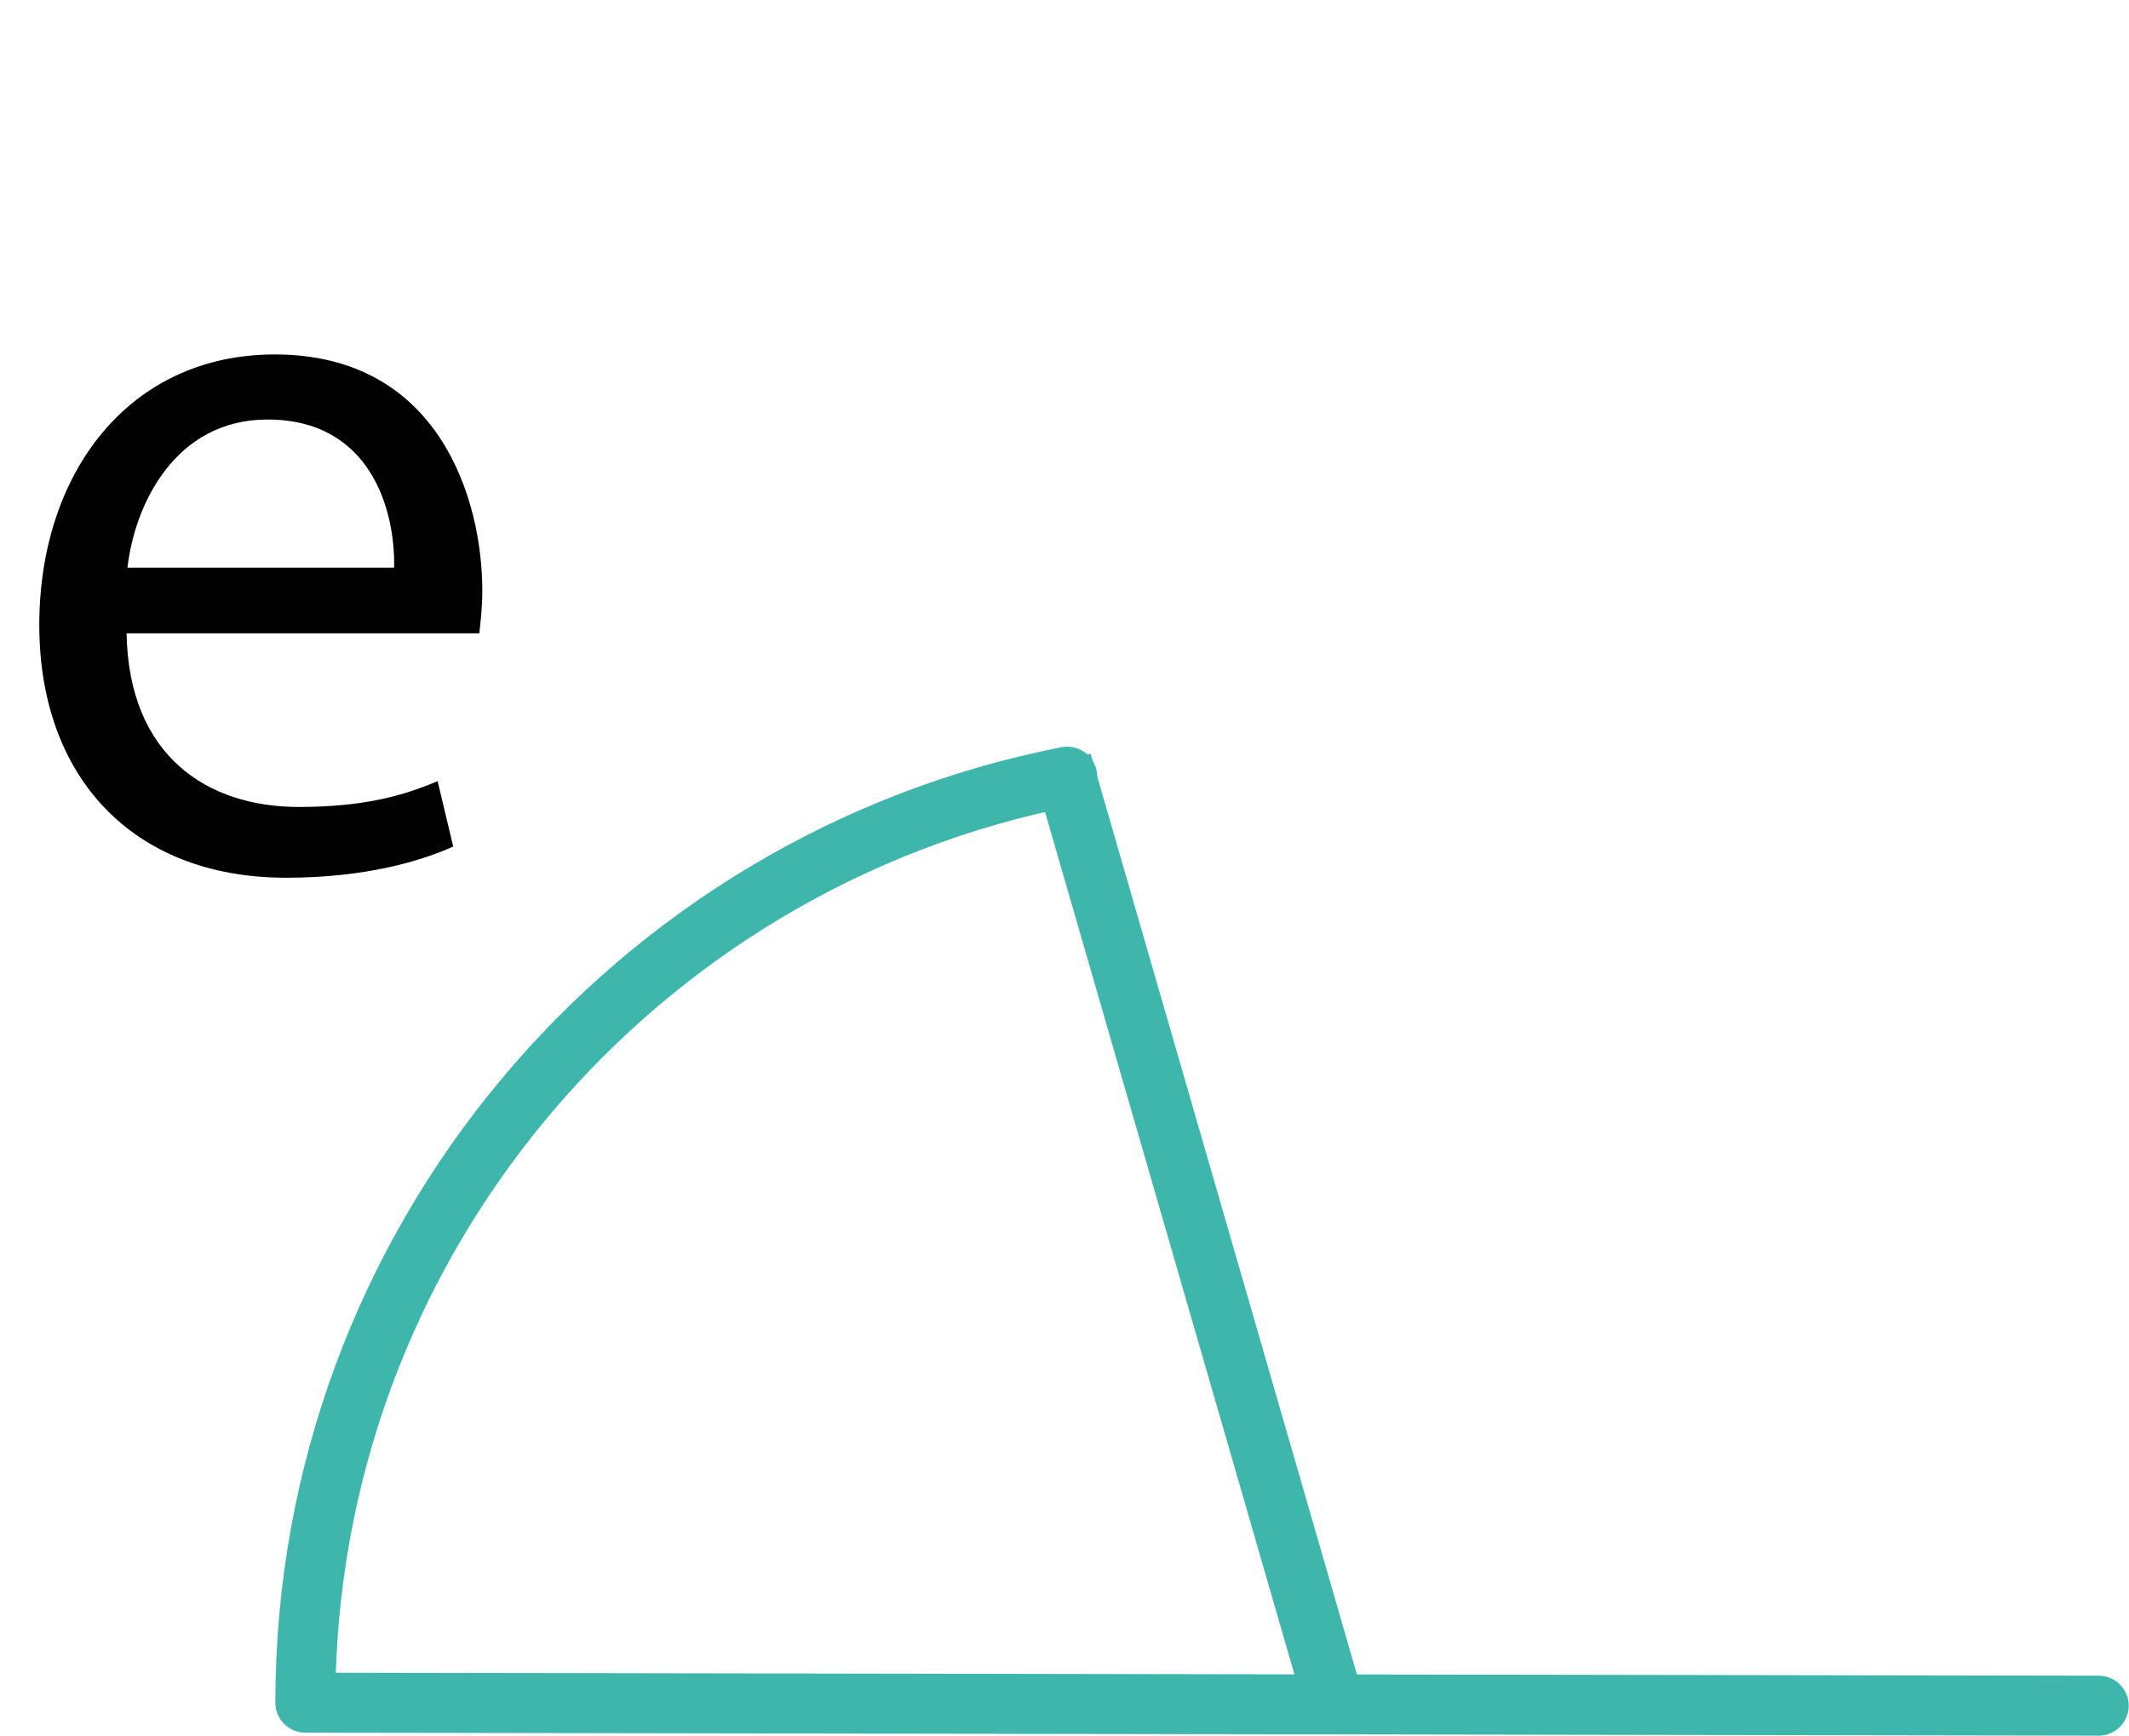
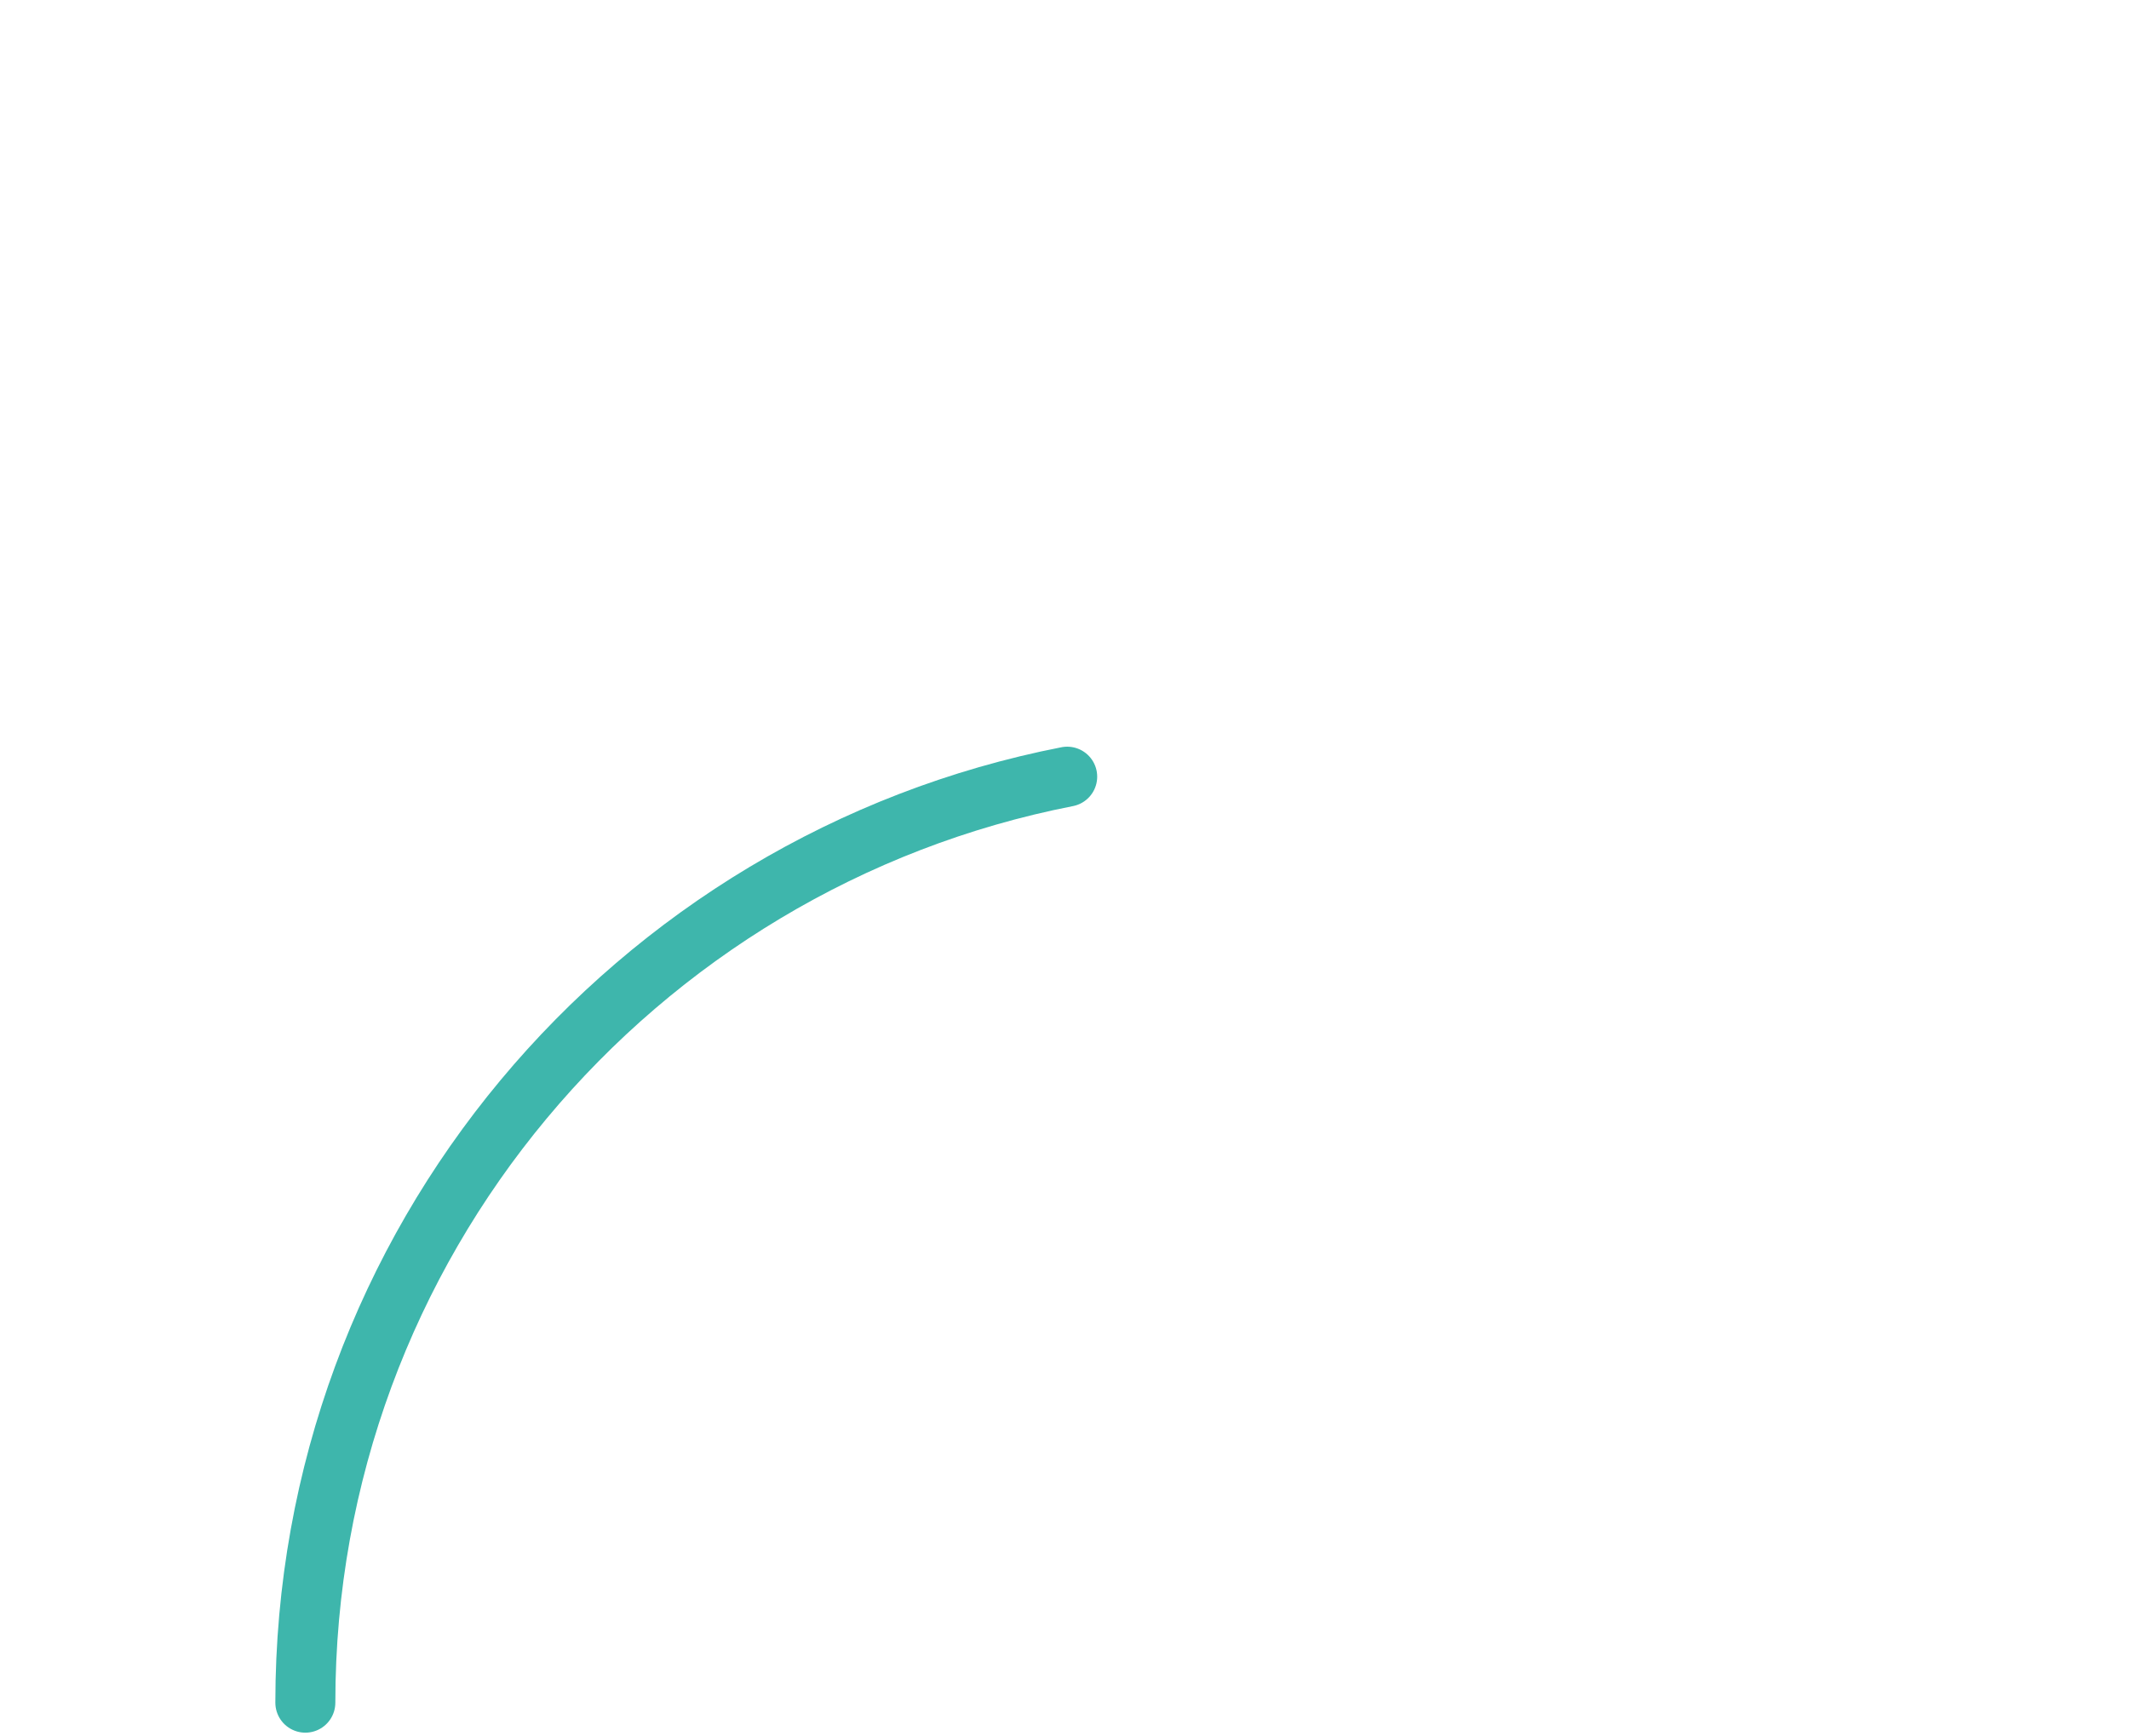
<svg xmlns="http://www.w3.org/2000/svg" viewBox="0 0 70.98 57.88" data-name="Livello 1" id="a" height="57.88" width="70.98">
-   <path style="fill: #010101; stroke-width: 0px;" d="m4.22,21.11c.07,4.11,2.7,5.8,5.74,5.8,2.18,0,3.49-.38,4.63-.86l.52,2.18c-1.07.48-2.91,1.04-5.57,1.04-5.15,0-8.23-3.39-8.23-8.43s2.97-9.02,7.85-9.02c5.46,0,6.92,4.8,6.92,7.88,0,.62-.07,1.11-.1,1.42H4.22Zm8.92-2.18c.04-1.93-.79-4.94-4.22-4.94-3.08,0-4.43,2.83-4.67,4.94h8.89Z" />
-   <path style="fill: none; stroke: #3eb6ac; stroke-linecap: round; stroke-linejoin: round; stroke-width: 2px;" d="m35.58,25.9c-14.47,2.83-25.4,15.58-25.4,30.88m59.79.1l-59.76-.1" />
-   <line style="fill: none; stroke: #3eb6ac; stroke-miterlimit: 10; stroke-width: 2px;" y2="56.78" x2="44.47" y1="25.41" x1="35.4" />
+   <path style="fill: none; stroke: #3eb6ac; stroke-linecap: round; stroke-linejoin: round; stroke-width: 2px;" d="m35.58,25.9c-14.47,2.83-25.4,15.58-25.4,30.88m59.79.1" />
</svg>